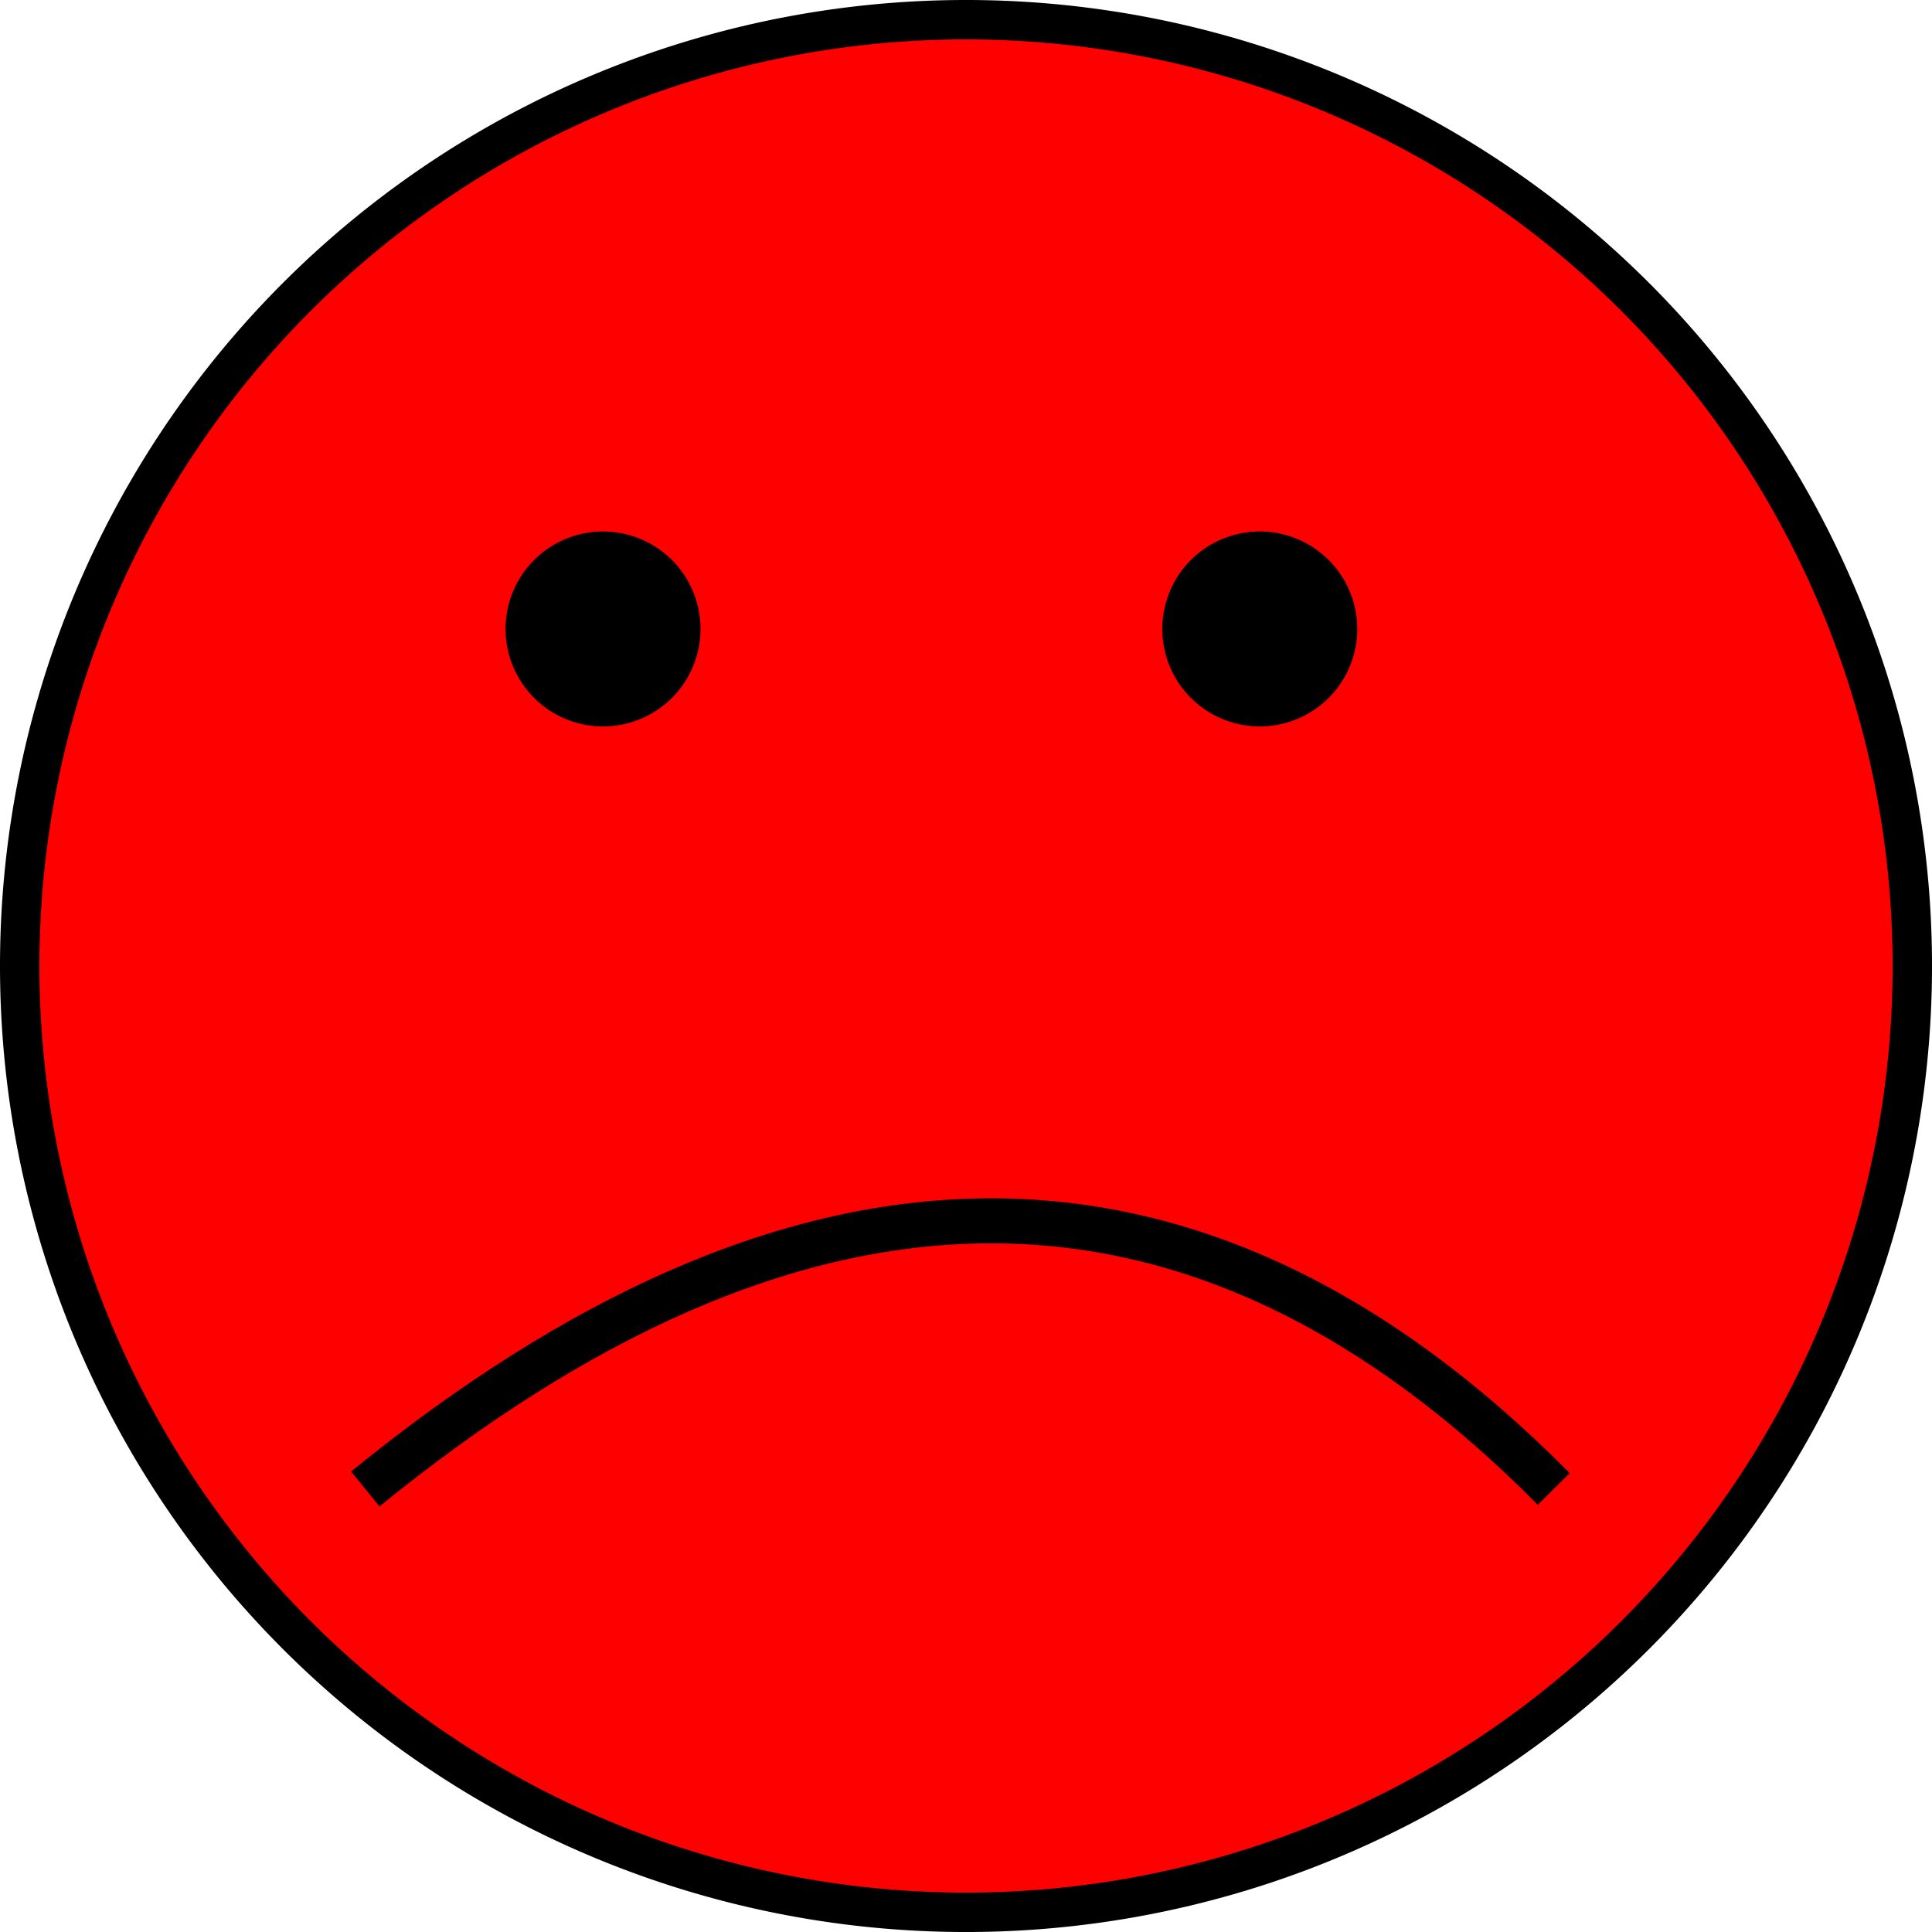
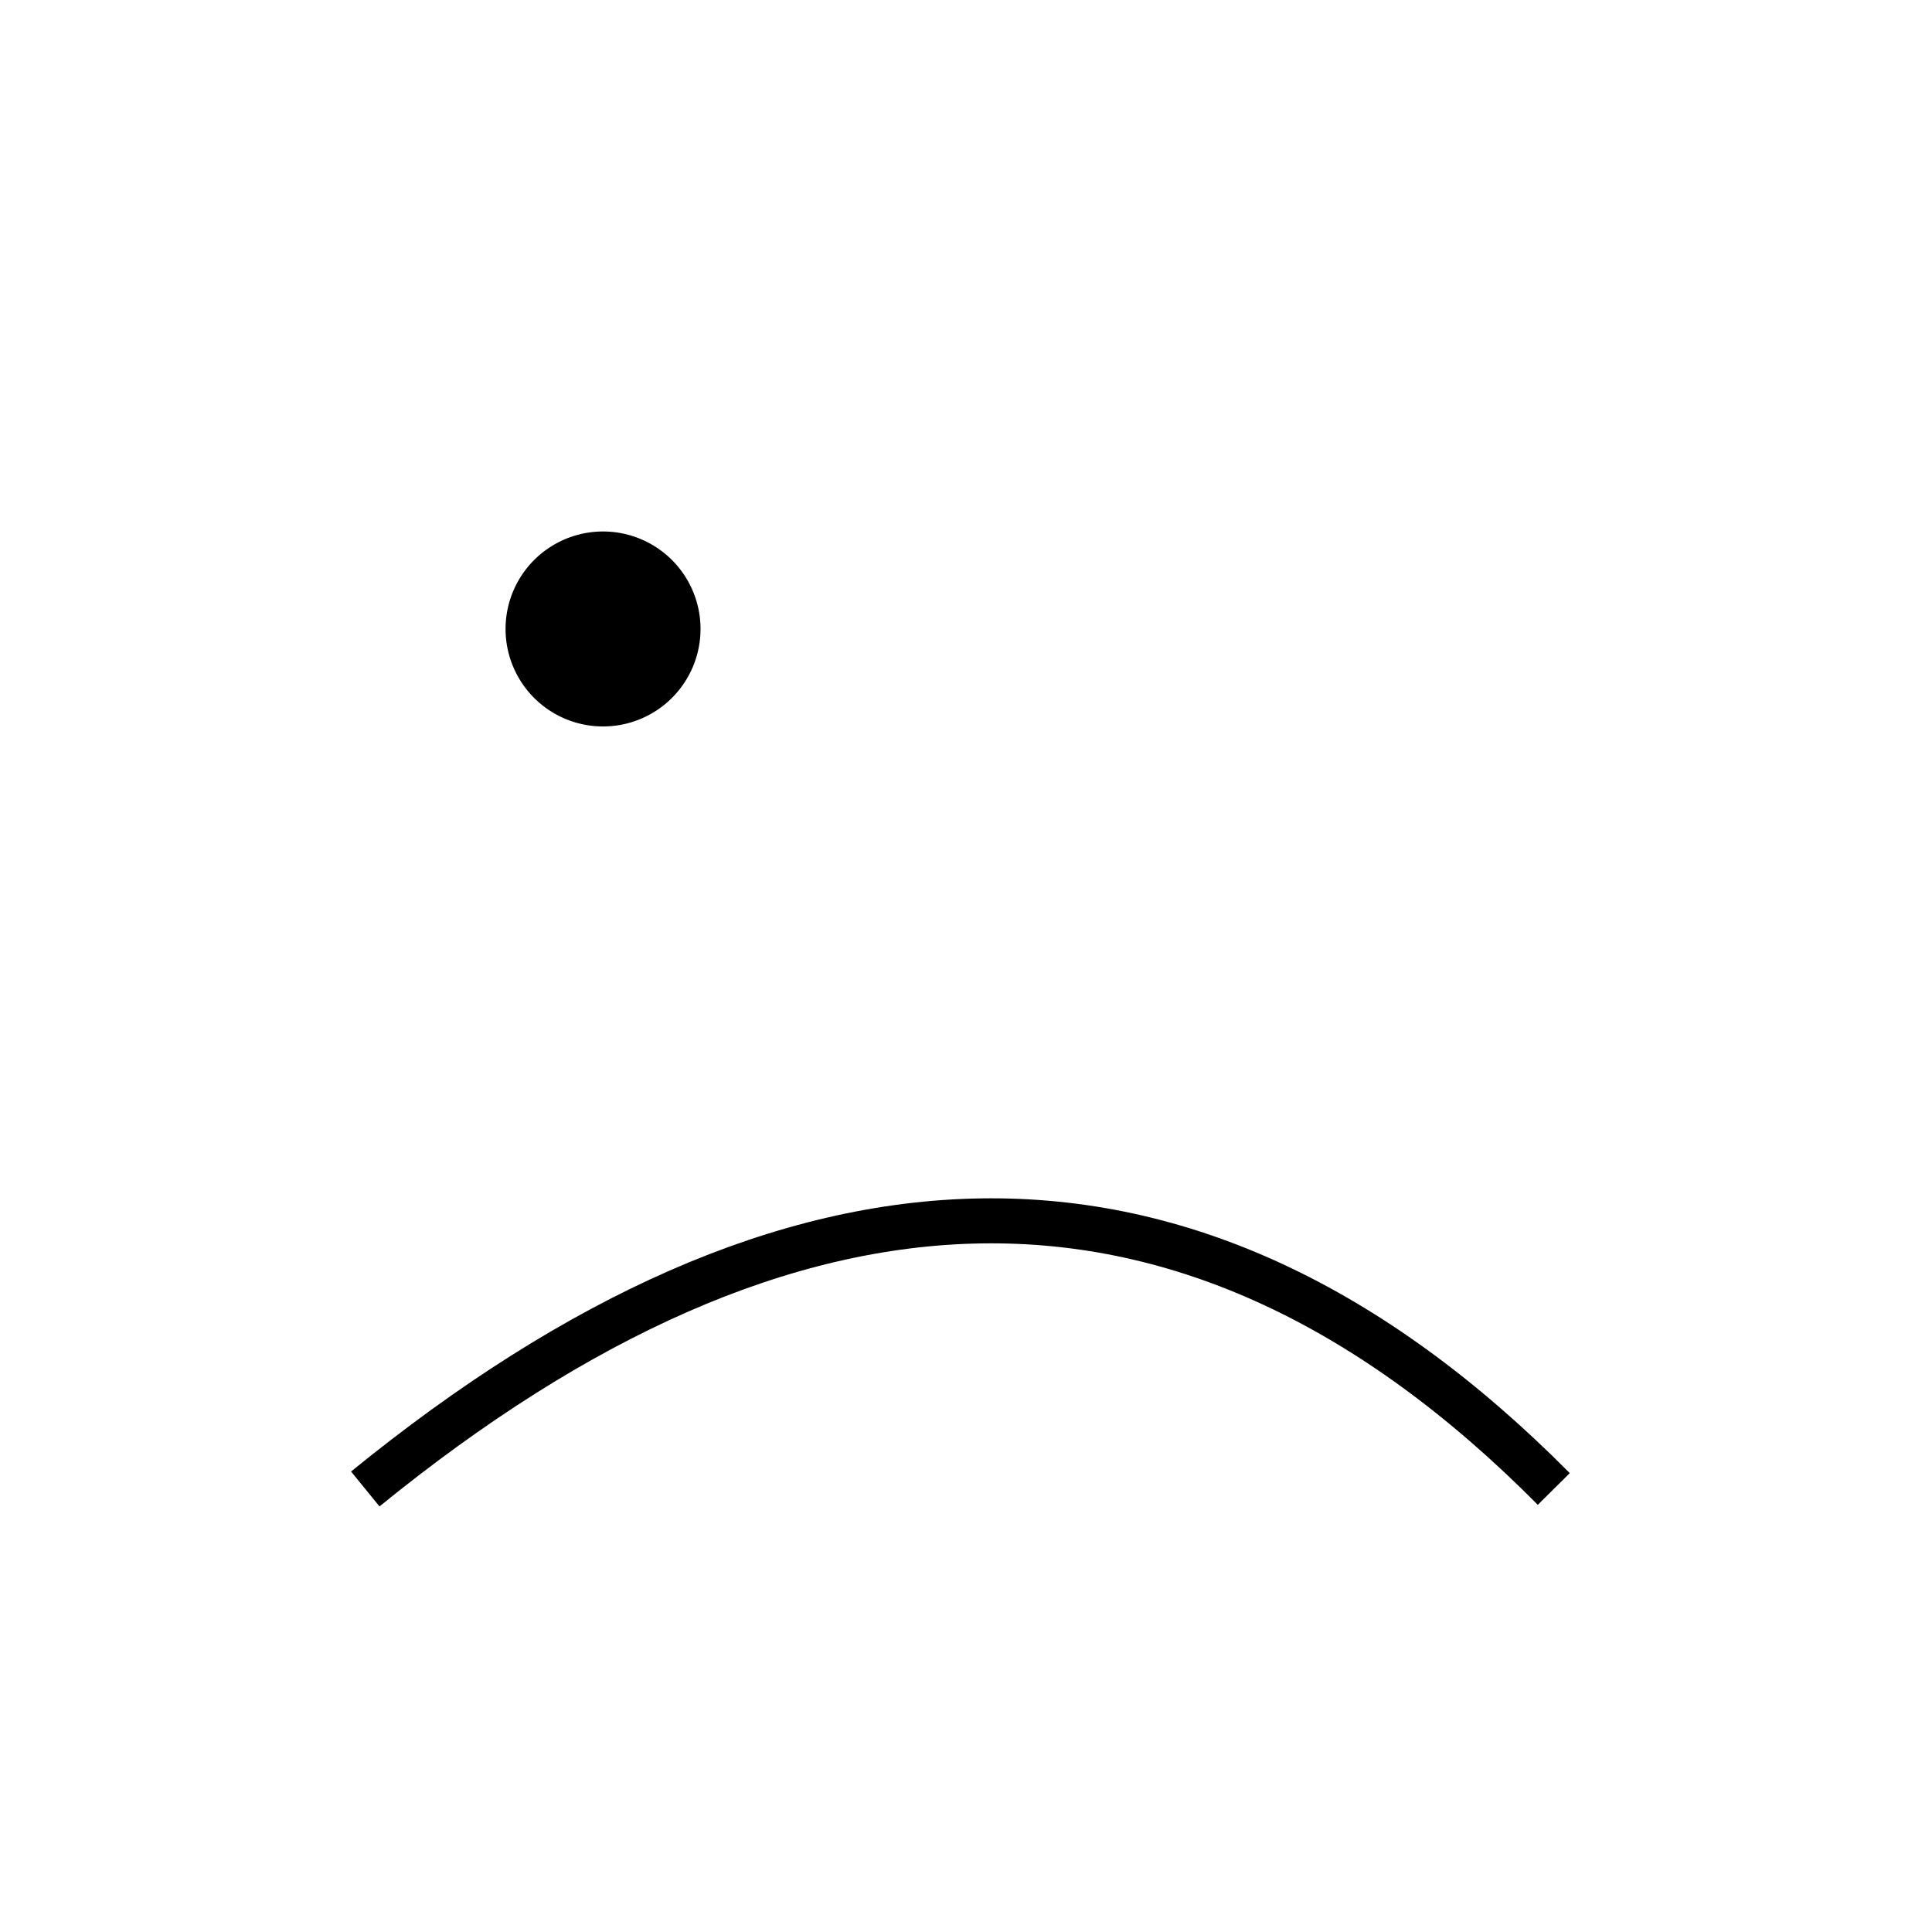
<svg xmlns="http://www.w3.org/2000/svg" xmlns:ns1="http://sodipodi.sourceforge.net/DTD/sodipodi-0.dtd" xmlns:ns2="http://www.inkscape.org/namespaces/inkscape" xmlns:xlink="http://www.w3.org/1999/xlink" id="svg2" ns1:version="0.32" ns2:version="0.45.1+0.46pre1+devel" width="147.089" height="147.089" version="1.0" ns1:docbase="C:\Documents and Settings\Arnoud Plantinga\My Documents\Inkscape probeersels" ns1:docname="Arnoud999_Right_or_wrong_4_red_smiley.svg" ns2:output_extension="org.inkscape.output.svg.inkscape">
  <defs id="defs5">
    <ns2:perspective ns1:type="inkscape:persp3d" ns2:vp_x="-50 : 600 : 1" ns2:vp_y="0 : 1000 : 0" ns2:vp_z="700 : 600 : 1" ns2:persp3d-origin="300 : 400 : 1" id="perspective3974" />
    <linearGradient id="linearGradient2349">
      <stop style="stop-color:#dad5d5;stop-opacity:1;" offset="0" id="stop2351" />
      <stop style="stop-color:#000000;stop-opacity:1;" offset="1" id="stop2353" />
    </linearGradient>
    <linearGradient id="linearGradient2341">
      <stop style="stop-color:#cac5c5;stop-opacity:1;" offset="0" id="stop2343" />
      <stop style="stop-color:#000000;stop-opacity:1;" offset="1" id="stop2345" />
    </linearGradient>
    <linearGradient ns2:collect="always" xlink:href="#linearGradient2349" id="linearGradient2355" x1="216.334" y1="62.632" x2="255.763" y2="74.845" gradientUnits="userSpaceOnUse" />
    <linearGradient ns2:collect="always" xlink:href="#linearGradient2349" id="linearGradient2359" gradientUnits="userSpaceOnUse" x1="216.334" y1="62.632" x2="255.763" y2="74.845" gradientTransform="translate(0,60)" />
    <linearGradient ns2:collect="always" xlink:href="#linearGradient2349" id="linearGradient2363" gradientUnits="userSpaceOnUse" gradientTransform="translate(0,120)" x1="216.334" y1="62.632" x2="255.763" y2="74.845" />
    <linearGradient ns2:collect="always" xlink:href="#linearGradient2349" id="linearGradient2383" gradientUnits="userSpaceOnUse" x1="216.334" y1="62.632" x2="255.763" y2="74.845" gradientTransform="translate(180,0)" />
    <linearGradient ns2:collect="always" xlink:href="#linearGradient2349" id="linearGradient2385" gradientUnits="userSpaceOnUse" gradientTransform="translate(180,60)" x1="216.334" y1="62.632" x2="255.763" y2="74.845" />
    <linearGradient ns2:collect="always" xlink:href="#linearGradient2349" id="linearGradient2387" gradientUnits="userSpaceOnUse" gradientTransform="translate(180,120)" x1="216.334" y1="62.632" x2="255.763" y2="74.845" />
    <clipPath clipPathUnits="userSpaceOnUse" id="clipPath2440">
-       <path style="fill:#ffcc00;fill-opacity:1;fill-rule:nonzero;stroke:none;stroke-width:4;stroke-linecap:round;stroke-linejoin:round;marker:none;marker-start:none;marker-mid:none;marker-end:none;stroke-miterlimit:4;stroke-dashoffset:0;stroke-opacity:1;visibility:visible;display:inline;overflow:visible;enable-background:accumulate" d="M 114.666,142.227 C 114.666,154.757 105.362,164.926 93.898,164.926 C 82.435,164.926 73.131,154.757 73.131,142.227 C 73.131,129.697 82.435,119.528 93.898,119.528 C 105.362,119.528 114.666,129.697 114.666,142.227 z" id="path2442" />
-     </clipPath>
+       </clipPath>
    <clipPath clipPathUnits="userSpaceOnUse" id="clipPath2504">
      <path ns1:type="arc" style="opacity:0.71;fill:#808080;fill-opacity:1;fill-rule:nonzero;stroke:none;stroke-width:4;stroke-linecap:round;stroke-linejoin:round;marker:none;marker-start:none;marker-mid:none;marker-end:none;stroke-miterlimit:4;stroke-dasharray:none;stroke-dashoffset:0;stroke-opacity:1;visibility:visible;display:inline;overflow:visible;enable-background:accumulate" id="path2506" ns1:cx="240.80678" ns1:cy="88.14814" ns1:rx="33.555042" ns1:ry="33.555042" d="M 274.362,88.148 A 33.555,33.555 0 1 1 207.252,88.148 A 33.555,33.555 0 1 1 274.362,88.148 z" transform="matrix(0.619,0,0,0.676,-54.14,90.47)" />
    </clipPath>
    <linearGradient ns2:collect="always" xlink:href="#linearGradient2349" id="linearGradient2553" gradientUnits="userSpaceOnUse" x1="216.334" y1="62.632" x2="255.763" y2="74.845" gradientTransform="translate(0,120)" />
    <linearGradient ns2:collect="always" xlink:href="#linearGradient2349" id="linearGradient3583" gradientUnits="userSpaceOnUse" gradientTransform="translate(180,0)" x1="216.334" y1="62.632" x2="255.763" y2="74.845" />
    <linearGradient ns2:collect="always" xlink:href="#linearGradient2349" id="linearGradient3585" gradientUnits="userSpaceOnUse" gradientTransform="translate(180,60)" x1="216.334" y1="62.632" x2="255.763" y2="74.845" />
    <linearGradient ns2:collect="always" xlink:href="#linearGradient2349" id="linearGradient3587" gradientUnits="userSpaceOnUse" gradientTransform="translate(180,120)" x1="216.334" y1="62.632" x2="255.763" y2="74.845" />
    <linearGradient ns2:collect="always" xlink:href="#linearGradient2349" id="linearGradient3589" gradientUnits="userSpaceOnUse" x1="216.334" y1="62.632" x2="255.763" y2="74.845" />
    <linearGradient ns2:collect="always" xlink:href="#linearGradient2349" id="linearGradient3591" gradientUnits="userSpaceOnUse" gradientTransform="translate(0,60)" x1="216.334" y1="62.632" x2="255.763" y2="74.845" />
    <linearGradient ns2:collect="always" xlink:href="#linearGradient2349" id="linearGradient3593" gradientUnits="userSpaceOnUse" gradientTransform="translate(0,120)" x1="216.334" y1="62.632" x2="255.763" y2="74.845" />
    <linearGradient ns2:collect="always" xlink:href="#linearGradient2349" id="linearGradient3595" gradientUnits="userSpaceOnUse" gradientTransform="translate(0,120)" x1="216.334" y1="62.632" x2="255.763" y2="74.845" />
  </defs>
  <ns1:namedview ns2:window-height="774" ns2:window-width="1198" ns2:pageshadow="2" ns2:pageopacity="0.0" guidetolerance="10.0" gridtolerance="10.0" objecttolerance="10.0" borderopacity="1.0" bordercolor="#666666" pagecolor="#ffffff" id="base" showguides="true" ns2:guide-bbox="true" ns2:zoom="0.50663025" ns2:cx="316.0069" ns2:cy="444.98343" ns2:window-x="66" ns2:window-y="0" ns2:current-layer="svg2" showgrid="false" />
  <g id="g3528" transform="translate(-335.157,-259.358)">
-     <path transform="translate(160,0)" ns1:type="arc" style="opacity:1;fill:#ff0000;fill-opacity:1;fill-rule:nonzero;stroke:#000000;stroke-width:3;stroke-linecap:round;stroke-linejoin:round;marker:none;marker-start:none;marker-mid:none;marker-end:none;stroke-miterlimit:4;stroke-dasharray:none;stroke-dashoffset:0;stroke-opacity:1;visibility:visible;display:inline;overflow:visible;enable-background:accumulate" id="path2302" ns1:cx="248.70209" ns1:cy="332.90256" ns1:rx="72.044655" ns1:ry="72.044655" d="M 320.747,332.903 A 72.045,72.045 0 1 1 176.657,332.903 A 72.045,72.045 0 1 1 320.747,332.903 z" />
    <path style="fill:none;fill-rule:evenodd;stroke:#000000;stroke-width:3.428;stroke-linecap:butt;stroke-linejoin:miter;stroke-opacity:1" d="M 362.967,372.718 C 395.31,346.38 425.616,344.631 453.451,372.718" id="path2304" ns1:nodetypes="cc" />
    <path transform="translate(160,0)" ns1:type="arc" style="opacity:1;fill:#000000;fill-opacity:1;fill-rule:nonzero;stroke:#000000;stroke-width:3;stroke-linecap:round;stroke-linejoin:round;marker:none;marker-start:none;marker-mid:none;marker-end:none;stroke-miterlimit:4;stroke-dasharray:none;stroke-dashoffset:0;stroke-opacity:1;visibility:visible;display:inline;overflow:visible;enable-background:accumulate" id="path2306" ns1:cx="221.06853" ns1:cy="307.24283" ns1:rx="5.9214783" ns1:ry="5.9214783" d="M 226.99,307.243 A 5.921,5.921 0 1 1 215.147,307.243 A 5.921,5.921 0 1 1 226.99,307.243 z" />
-     <path d="M 226.99,307.243 A 5.921,5.921 0 1 1 215.147,307.243 A 5.921,5.921 0 1 1 226.99,307.243 z" ns1:ry="5.9214783" ns1:rx="5.9214783" ns1:cy="307.24283" ns1:cx="221.06853" id="path2308" style="opacity:1;fill:#000000;fill-opacity:1;fill-rule:nonzero;stroke:#000000;stroke-width:3;stroke-linecap:round;stroke-linejoin:round;marker:none;marker-start:none;marker-mid:none;marker-end:none;stroke-miterlimit:4;stroke-dasharray:none;stroke-dashoffset:0;stroke-opacity:1;visibility:visible;display:inline;overflow:visible;enable-background:accumulate" ns1:type="arc" transform="translate(210,0)" />
  </g>
</svg>